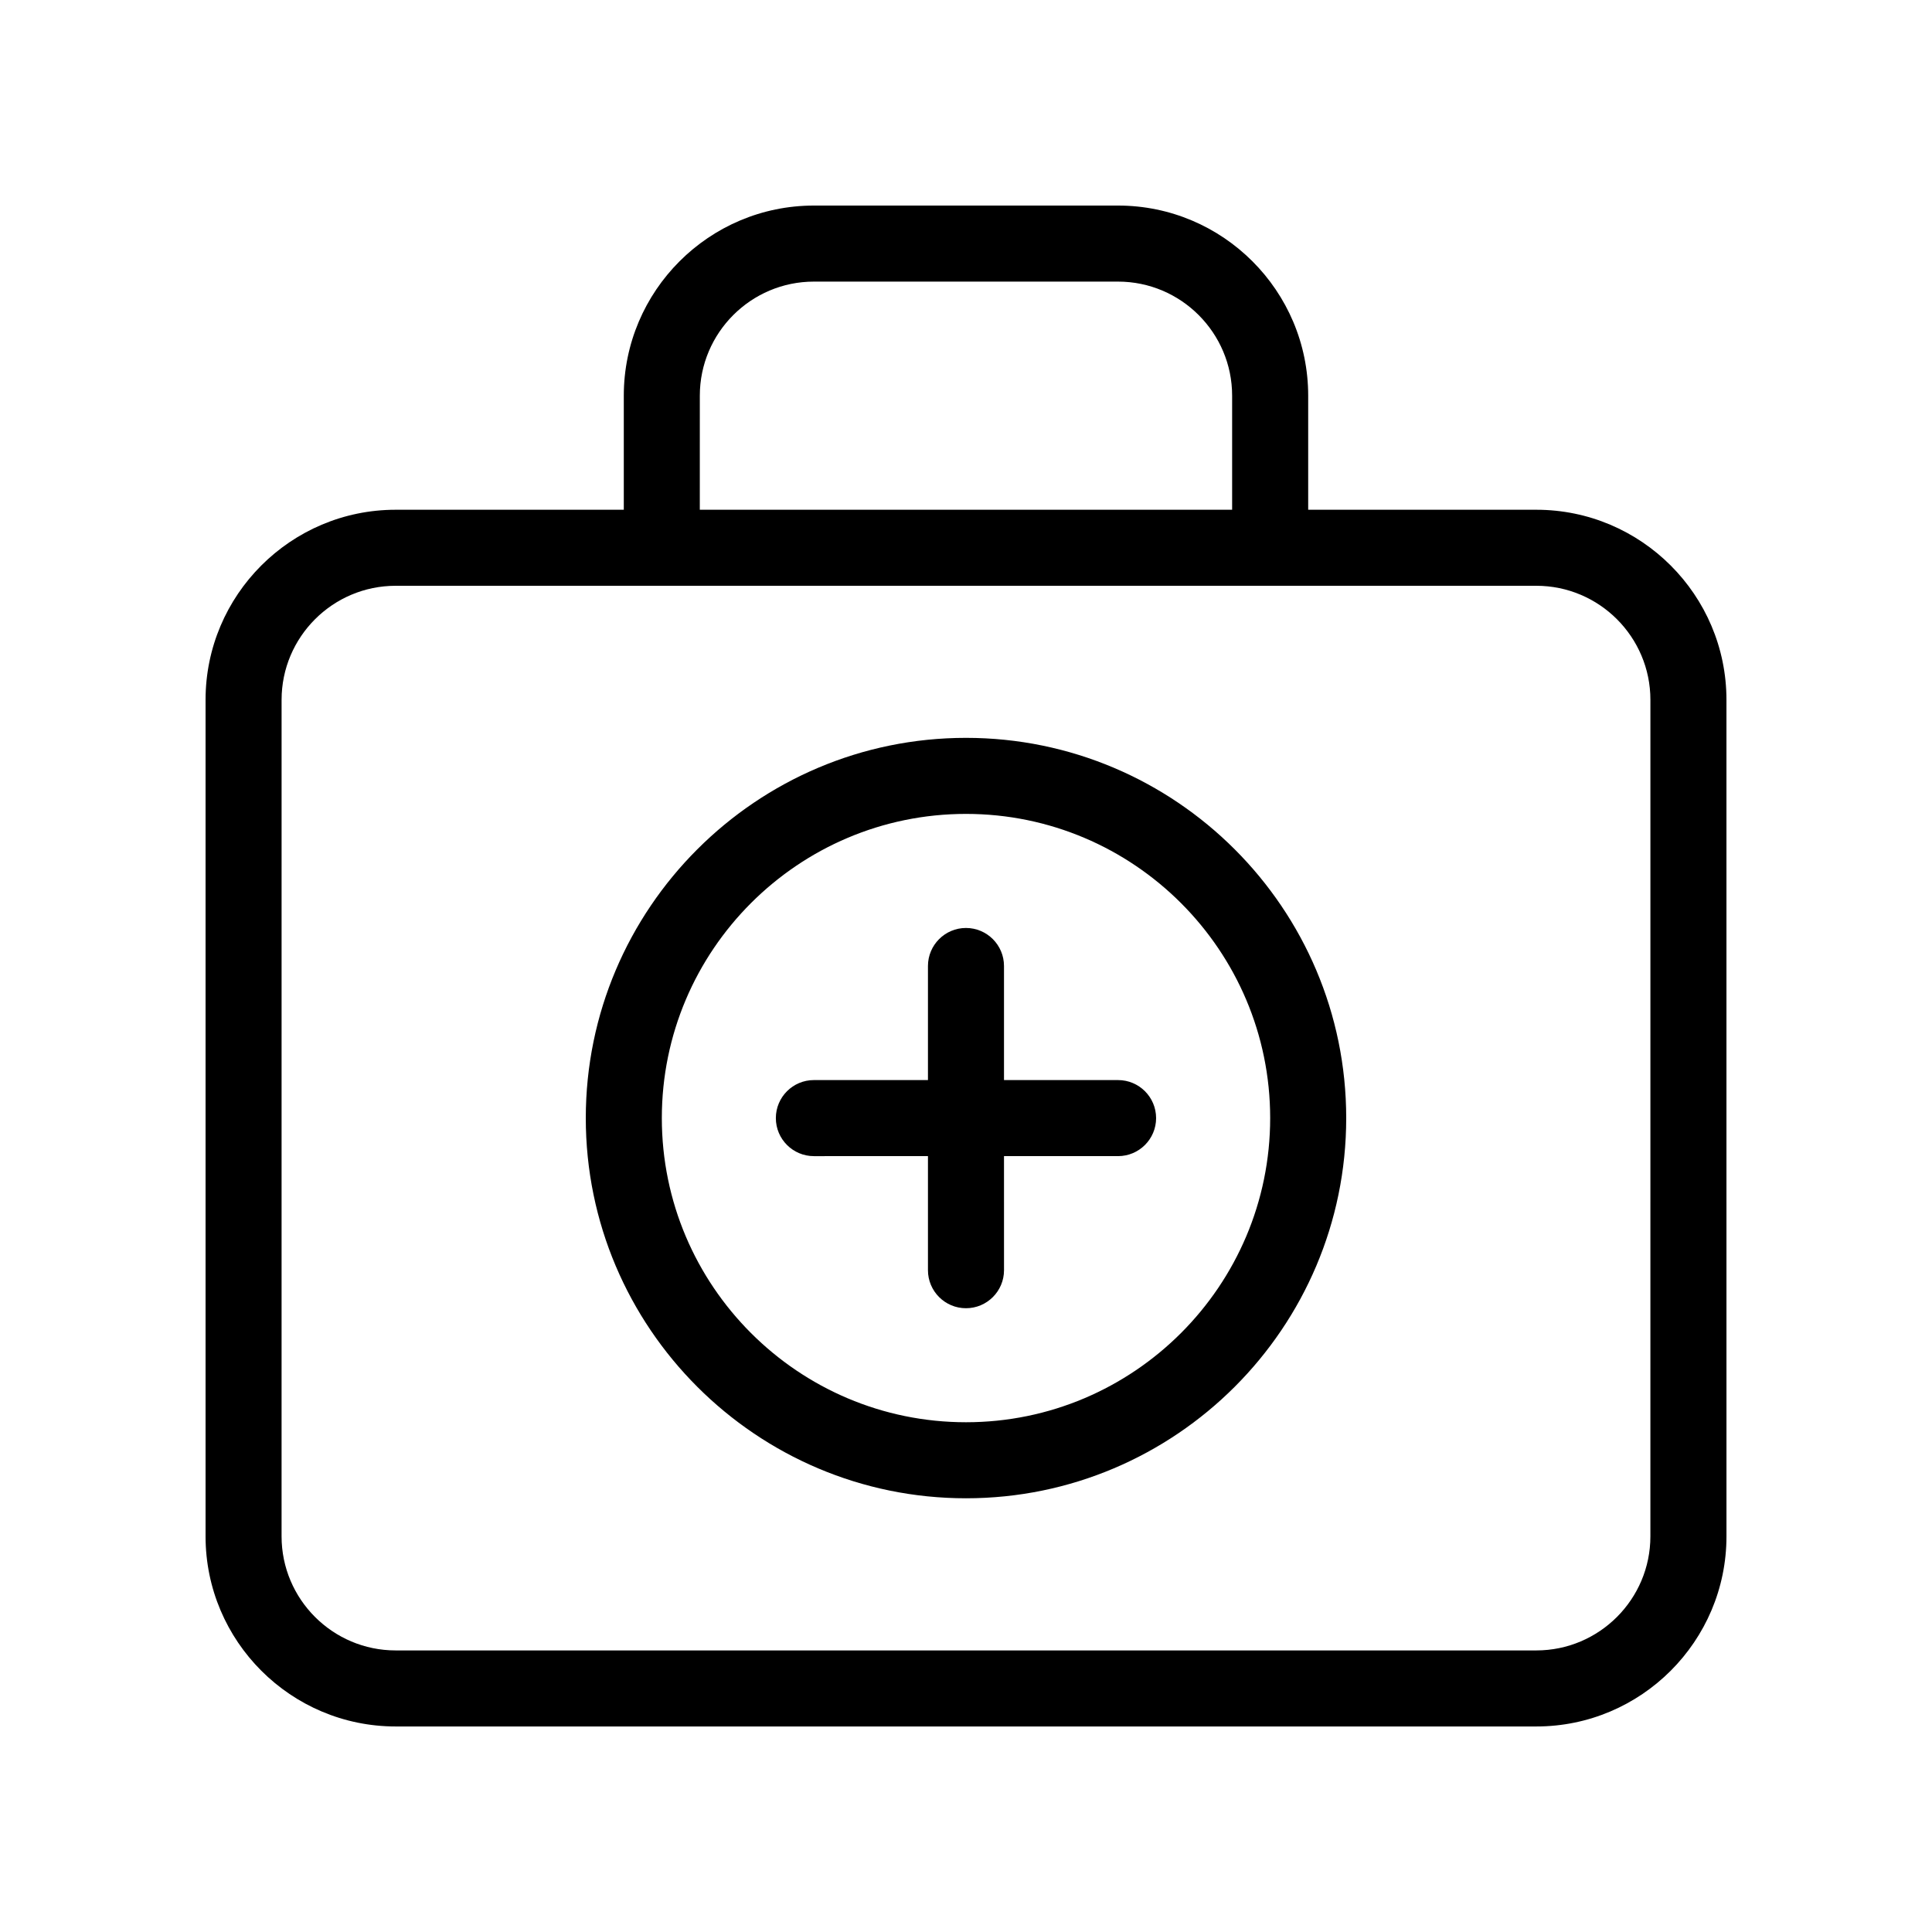
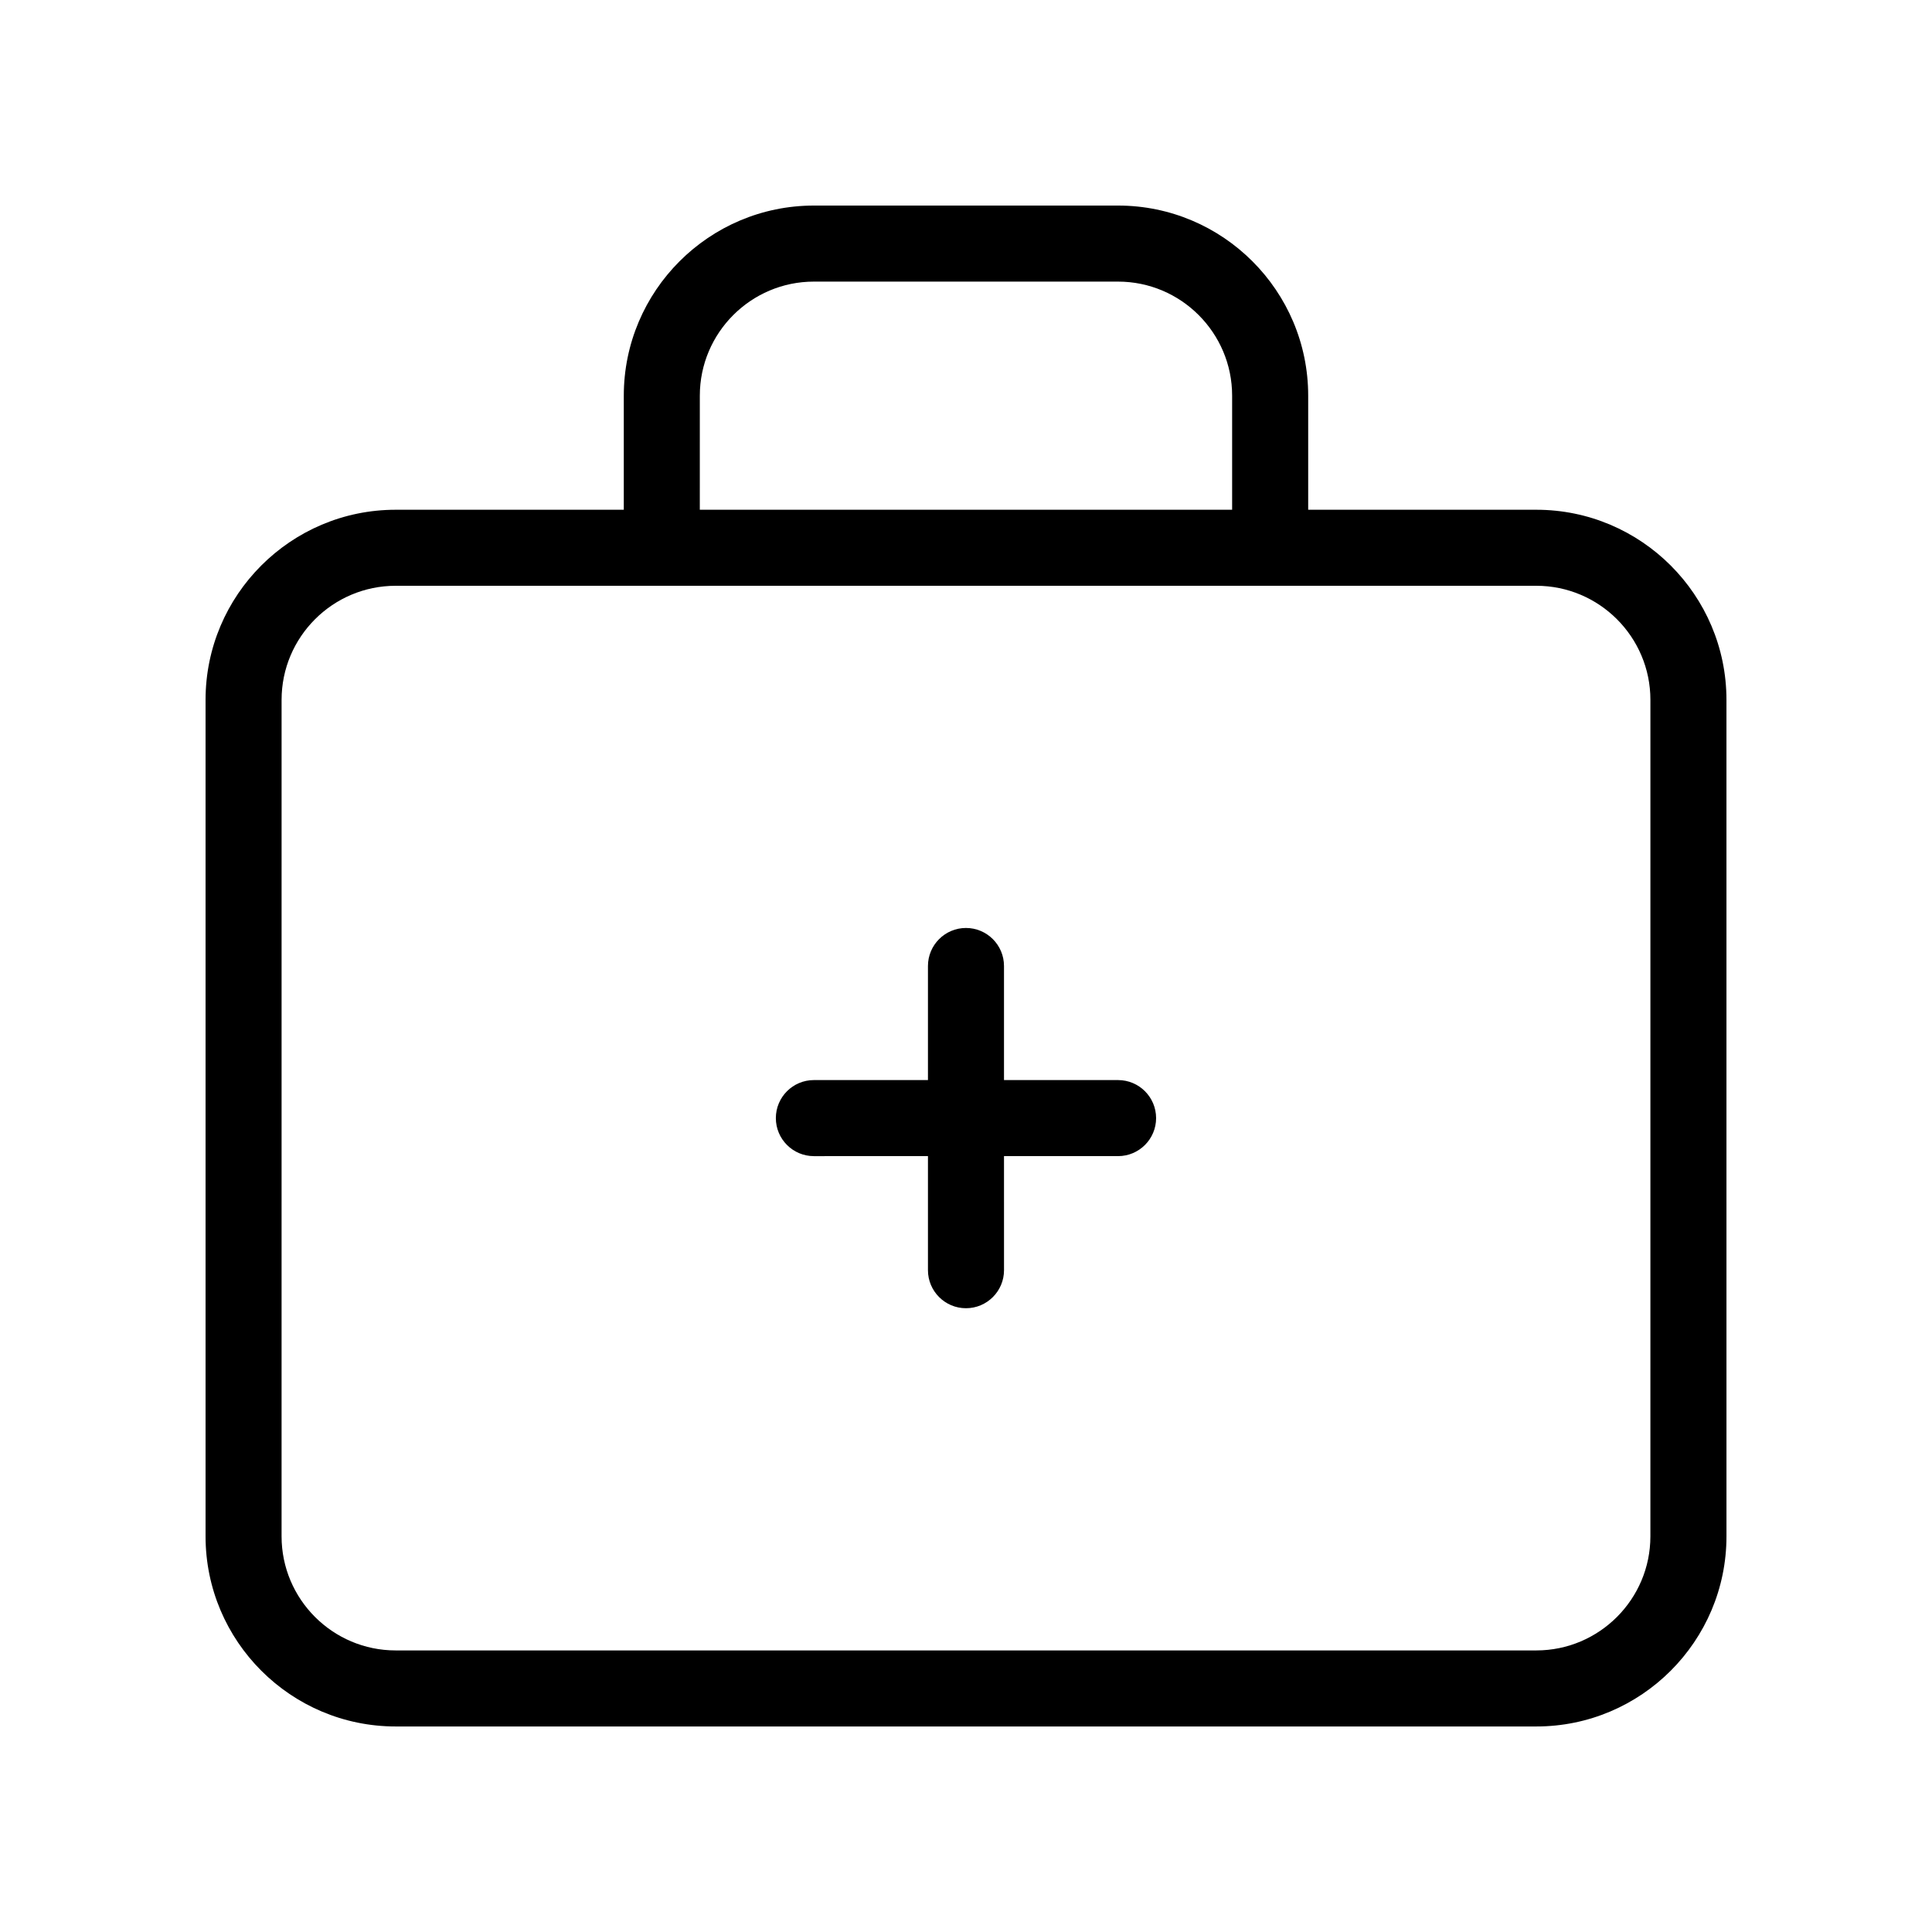
<svg xmlns="http://www.w3.org/2000/svg" fill="#000000" width="800px" height="800px" version="1.1" viewBox="144 144 512 512">
  <g>
    <path d="m551.14 279.09h-60.457v-30.23c0-27.789-22.609-50.383-50.383-50.383h-80.609c-27.77 0.004-50.379 22.594-50.379 50.383v30.23h-60.457c-27.77 0-50.379 22.59-50.379 50.379v221.68c0 27.789 22.609 50.383 50.383 50.383h302.29c27.77 0 50.383-22.59 50.383-50.383l-0.004-221.68c0-27.789-22.613-50.379-50.383-50.379zm-221.68-30.23c0-16.668 13.562-30.23 30.23-30.23h80.609c16.664 0.004 30.227 13.566 30.227 30.23v30.23h-141.07zm251.91 302.29c0 16.668-13.562 30.23-30.23 30.23h-302.29c-16.668 0-30.23-13.562-30.23-30.23l0.004-221.68c0-16.668 13.562-30.23 30.23-30.23h302.29c16.668 0 30.23 13.562 30.23 30.23z" />
-     <path d="m400 339.54c-55.559 0-100.76 45.203-100.76 100.76 0 55.559 45.203 100.76 100.76 100.76s100.76-45.203 100.76-100.76c0-55.562-45.203-100.76-100.76-100.76zm0 181.37c-44.457 0-80.609-36.152-80.609-80.609 0-44.457 36.152-80.609 80.609-80.609s80.609 36.152 80.609 80.609c0 44.453-36.156 80.609-80.609 80.609z" />
    <path d="m440.3 430.23h-30.23v-30.23c0-5.562-4.516-10.078-10.078-10.078-5.559 0.004-10.074 4.519-10.074 10.082v30.227h-30.23c-5.562 0-10.078 4.516-10.078 10.078s4.516 10.078 10.078 10.078l30.23-0.004v30.23c0 5.562 4.516 10.078 10.078 10.078s10.078-4.516 10.078-10.078l-0.004-30.23h30.23c5.562 0 10.078-4.516 10.078-10.078-0.004-5.559-4.516-10.074-10.078-10.074z" />
  </g>
</svg>